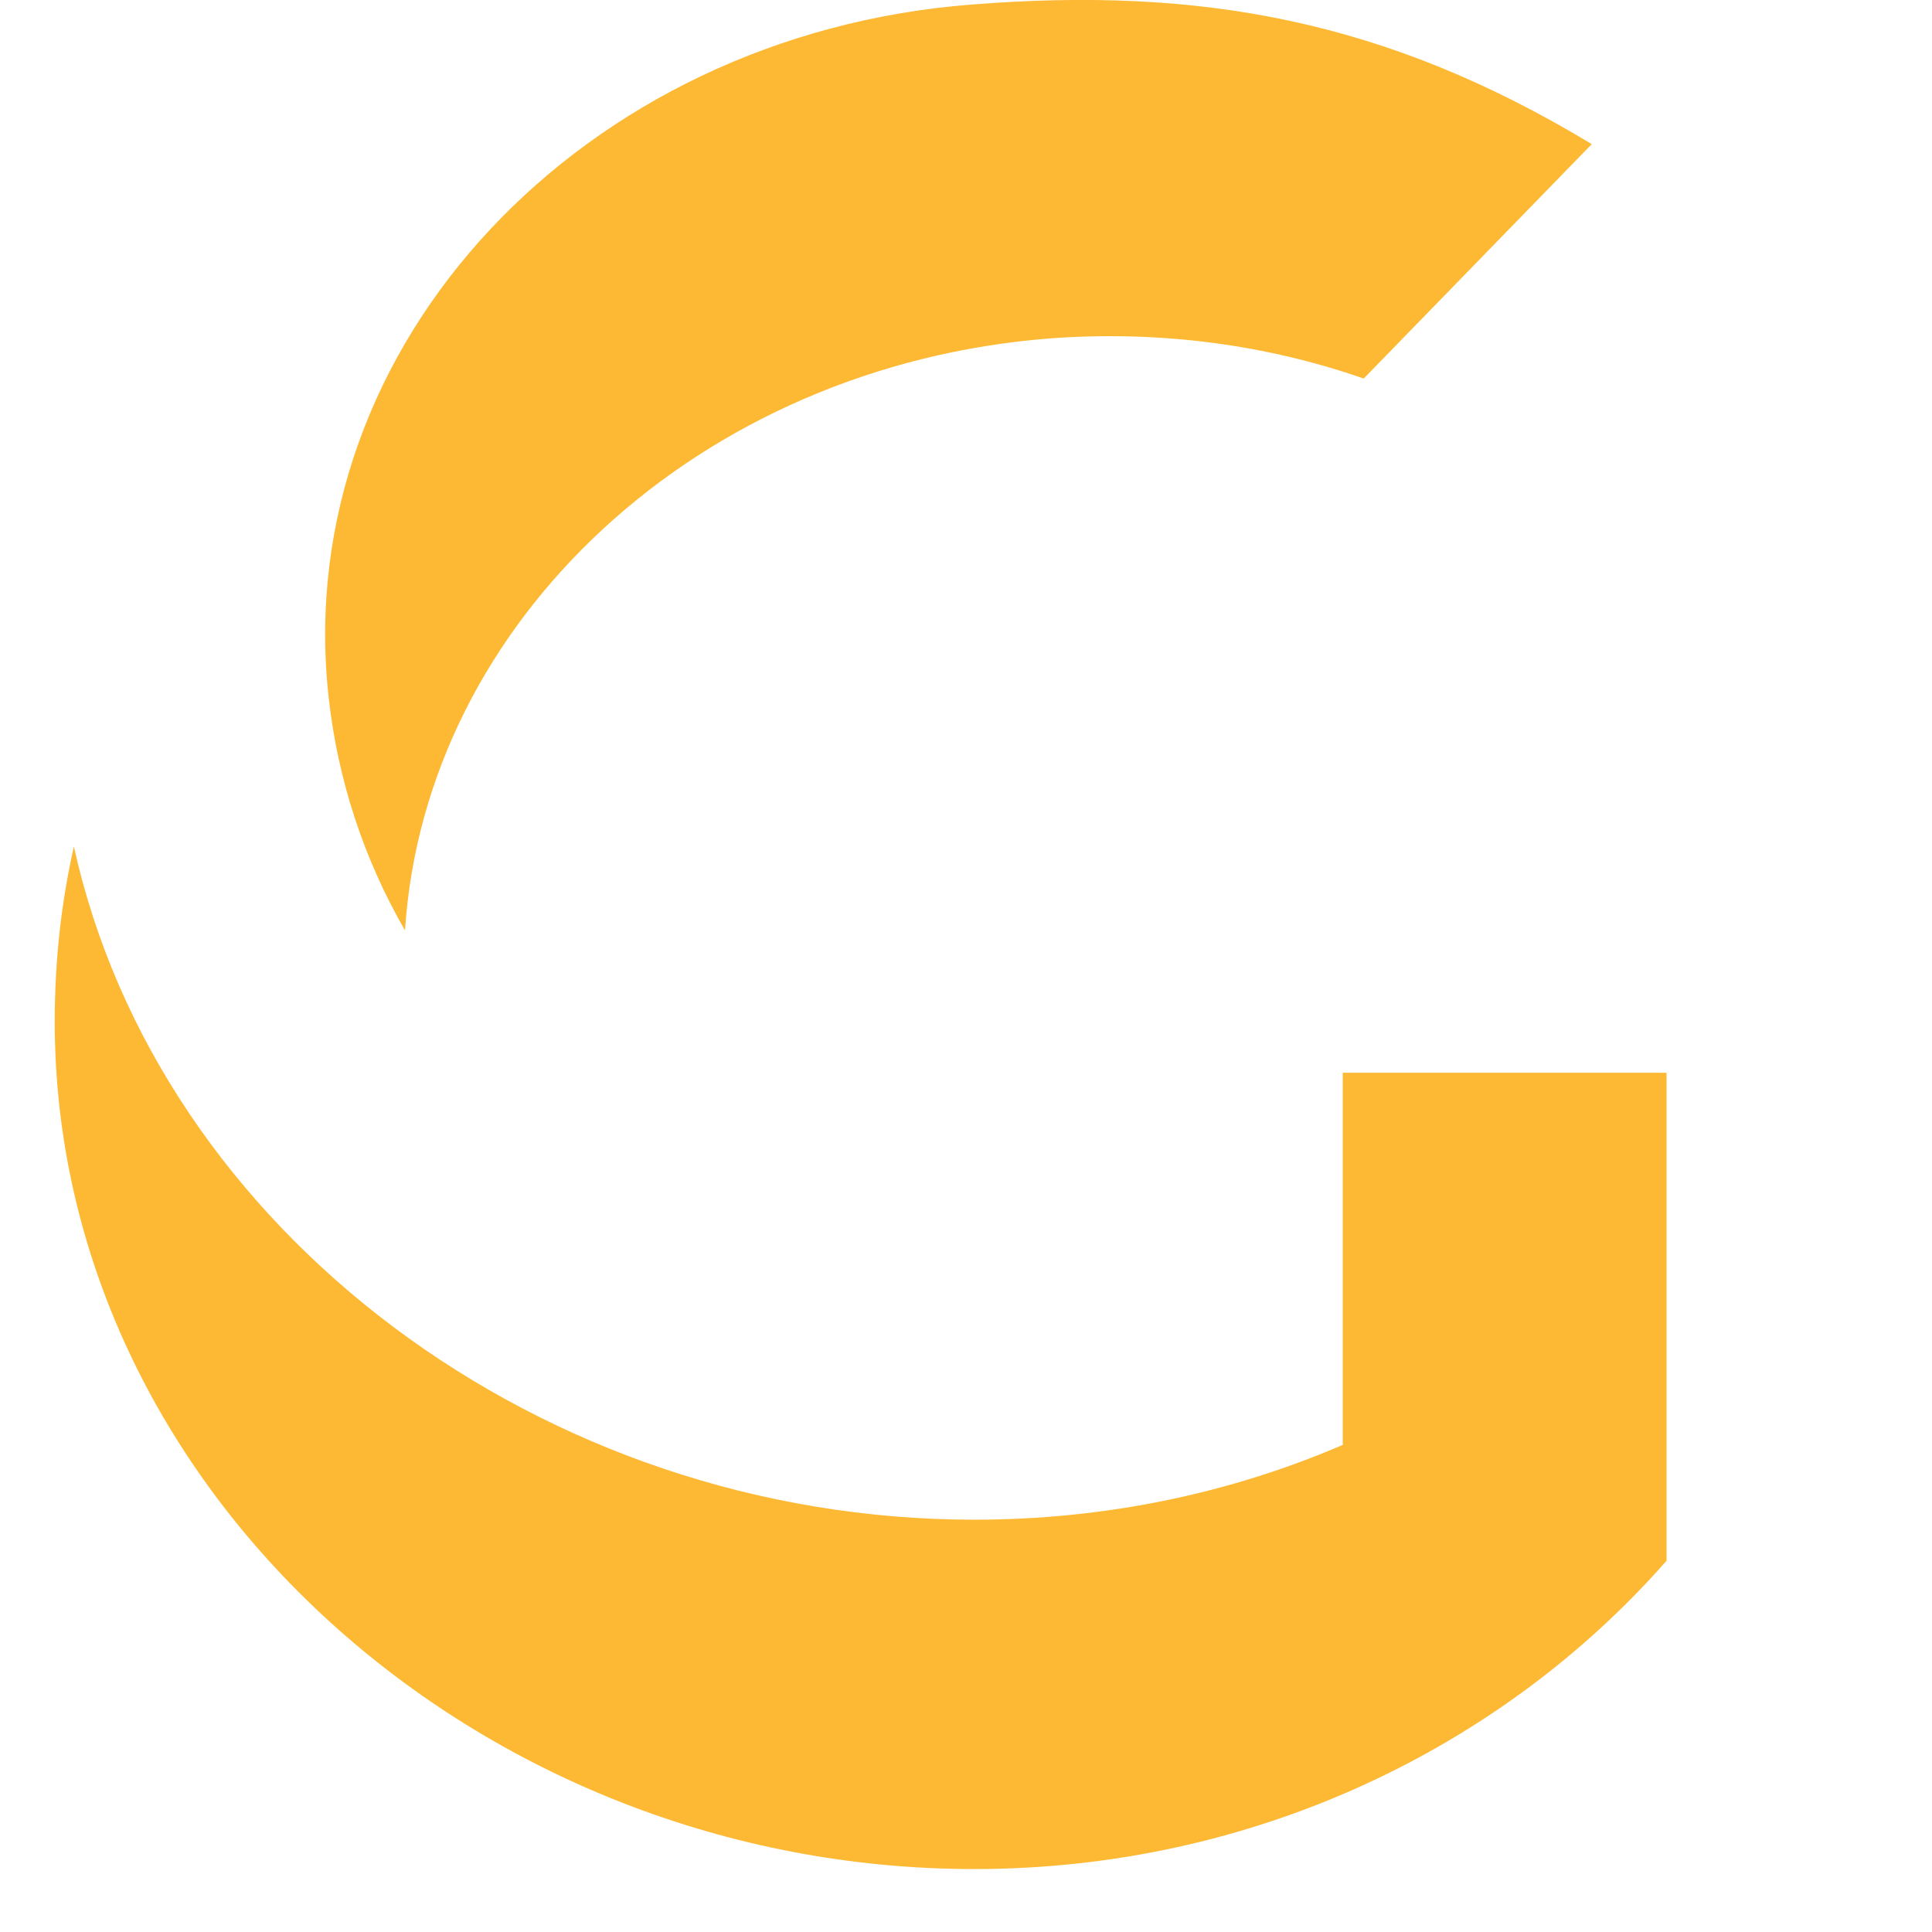
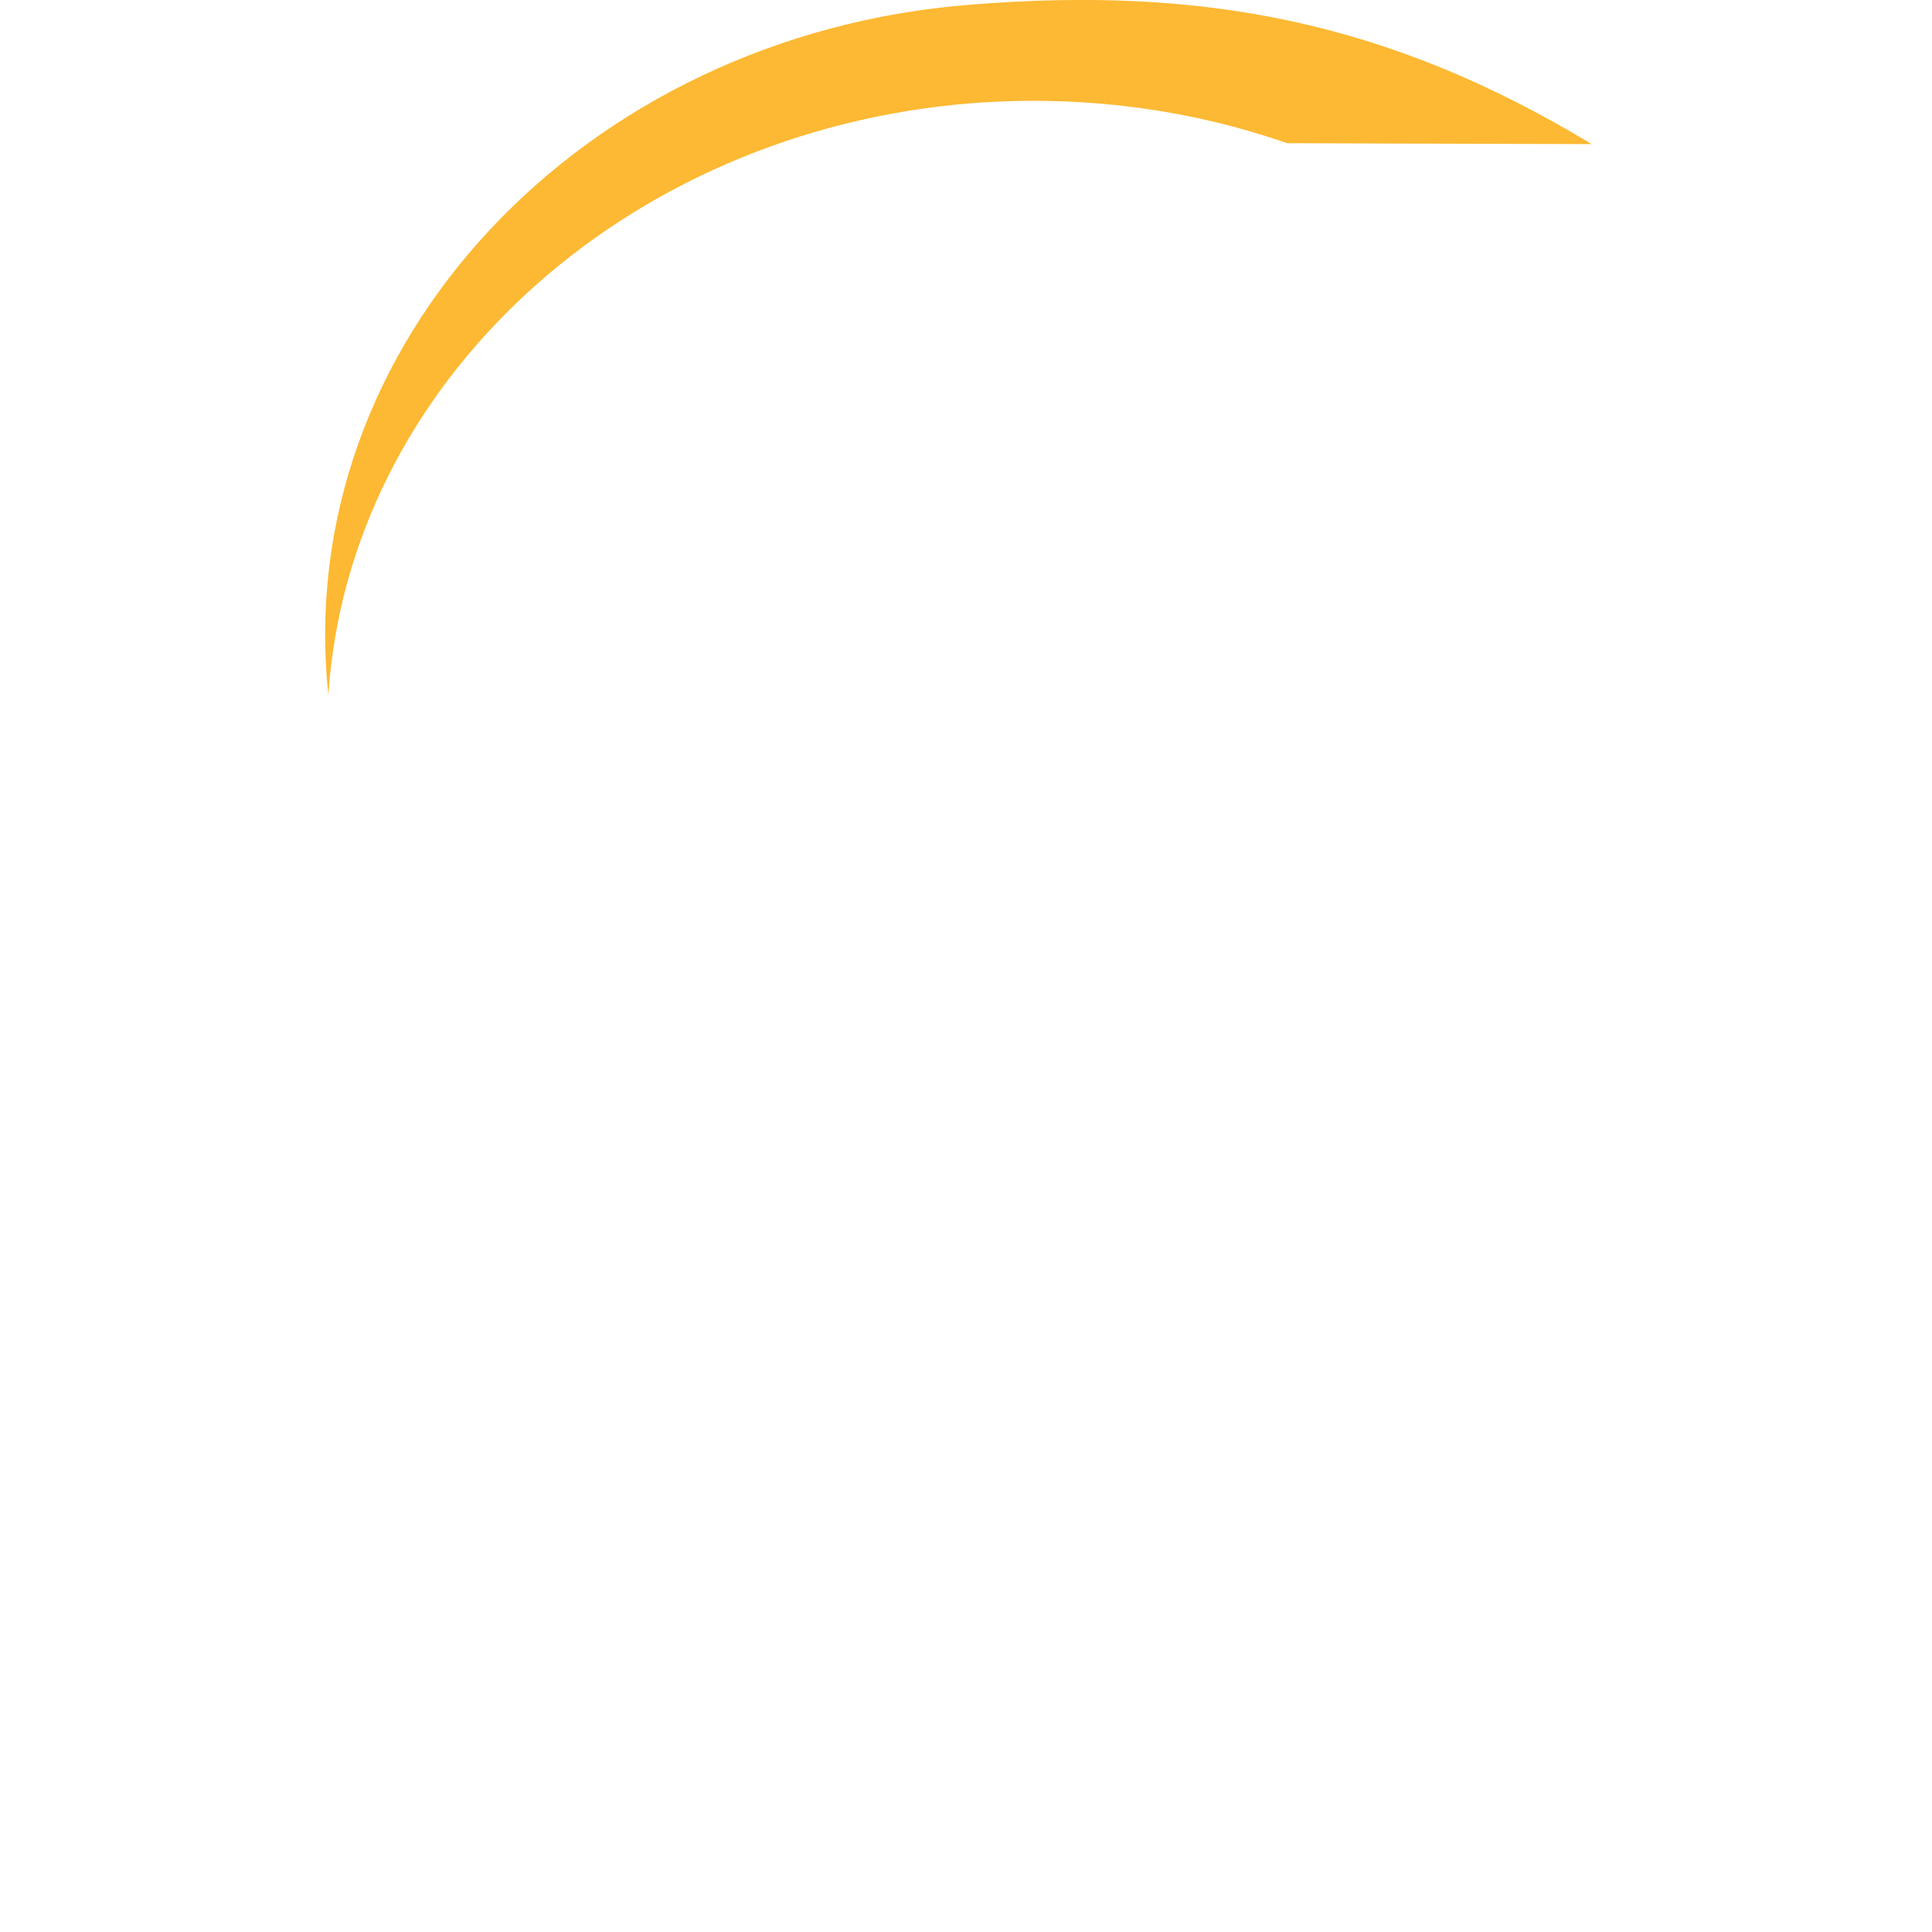
<svg xmlns="http://www.w3.org/2000/svg" version="1.0" id="Layer_1" x="0px" y="0px" viewBox="0 0 211.8 211.8" style="enable-background:new 0 0 211.8 111.8;" xml:space="preserve">
  <style type="text/css">
	.st0{fill:#58595B;}
	.st1{fill:#FDB933;}
</style>
  <g>
-     <path class="st1" d="M147.2,117.6v40.8c-12.3,5.3-26,8.2-40.4,8.2c-47.3,0-89.4-31.6-98.7-73.8C6.7,99,6,105.4,6,112   c0,51.3,46.5,92.9,100.8,92.9c30.5,0,57.8-13.2,75.9-33.8v-38.3v-15.2H147.2z" />
-     <path class="st1" d="M174.5,15.8C152,2.2,131.6-1.5,106.5,0.5C63.9,3.8,31.9,37.7,36,76.2c1,9.3,3.9,18,8.4,25.8   c2.2-33.9,32.2-61.9,70.7-64.9c12.1-0.9,23.8,0.7,34.4,4.4L174.5,15.8z" />
+     <path class="st1" d="M174.5,15.8C152,2.2,131.6-1.5,106.5,0.5C63.9,3.8,31.9,37.7,36,76.2c2.2-33.9,32.2-61.9,70.7-64.9c12.1-0.9,23.8,0.7,34.4,4.4L174.5,15.8z" />
  </g>
</svg>